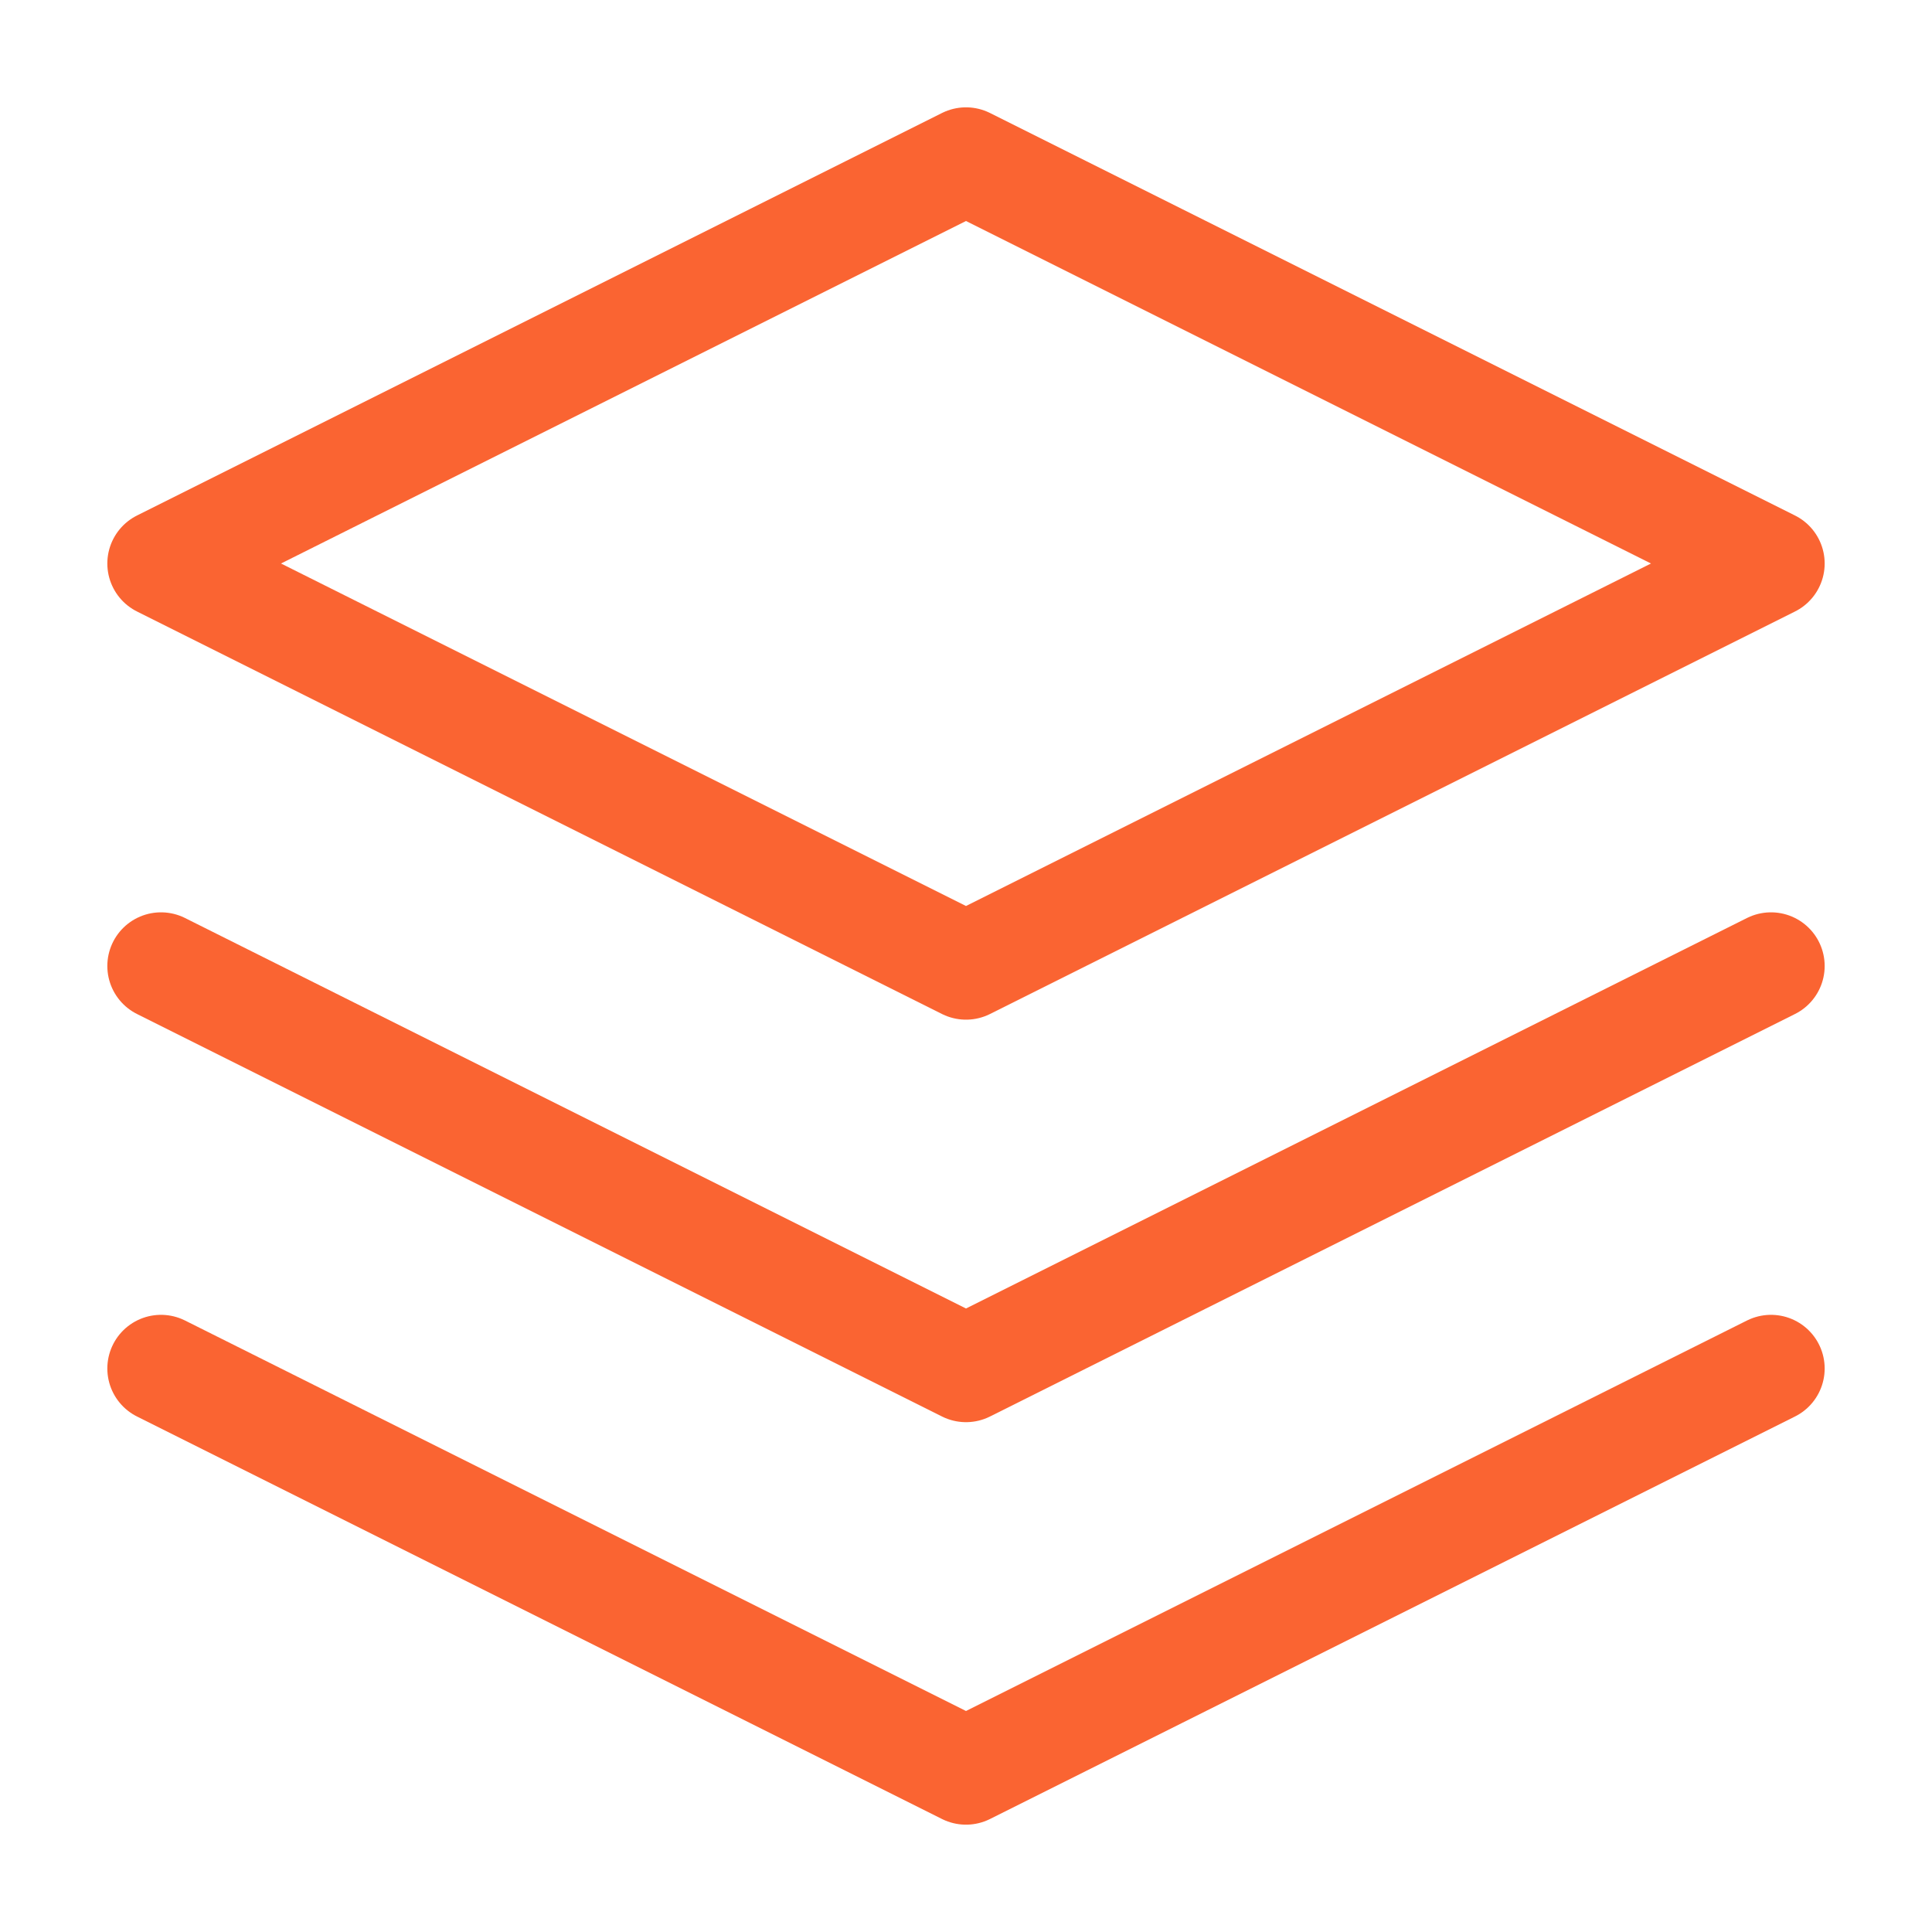
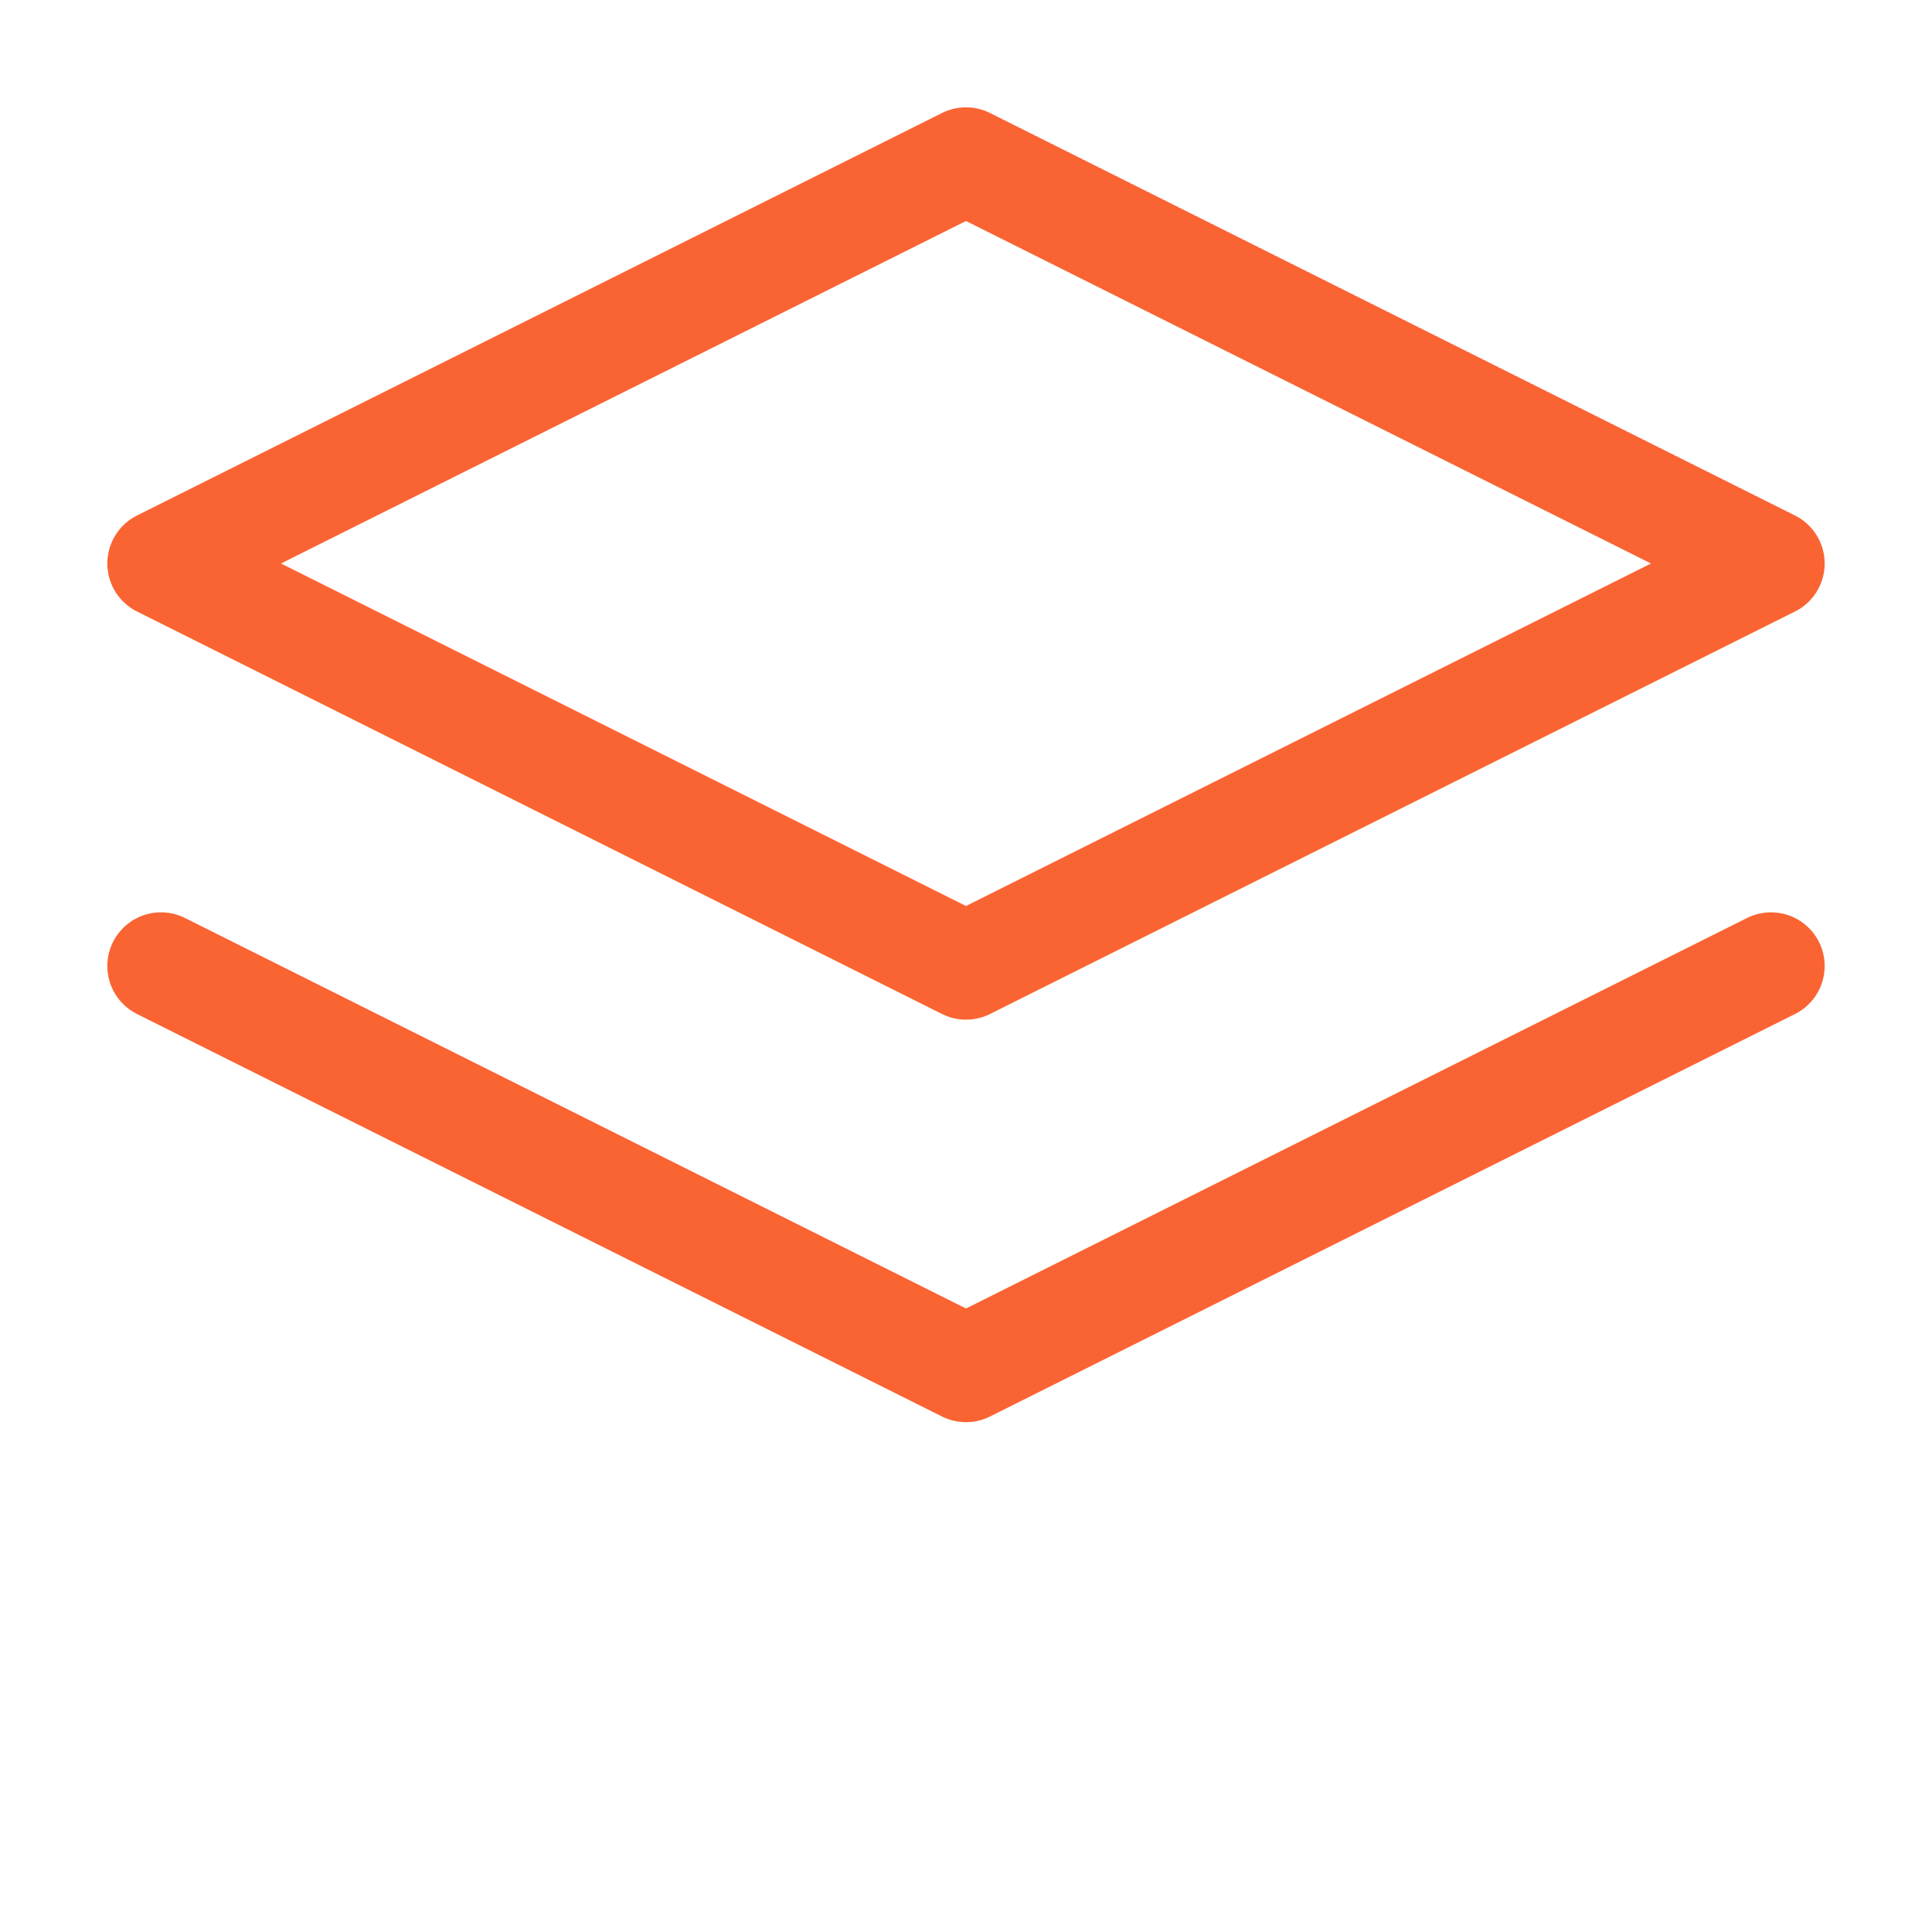
<svg xmlns="http://www.w3.org/2000/svg" width="36" height="36" viewBox="0 0 36 36" fill="none">
  <path d="M18 3L3 10.5L18 18L33 10.5L18 3Z" stroke="#FA6432" stroke-width="2" stroke-linecap="round" stroke-linejoin="round" />
-   <path d="M3 25.5L18 33L33 25.5" stroke="#FA6432" stroke-width="2" stroke-linecap="round" stroke-linejoin="round" />
  <path d="M3 18L18 25.5L33 18" stroke="#FA6432" stroke-width="2" stroke-linecap="round" stroke-linejoin="round" />
</svg>